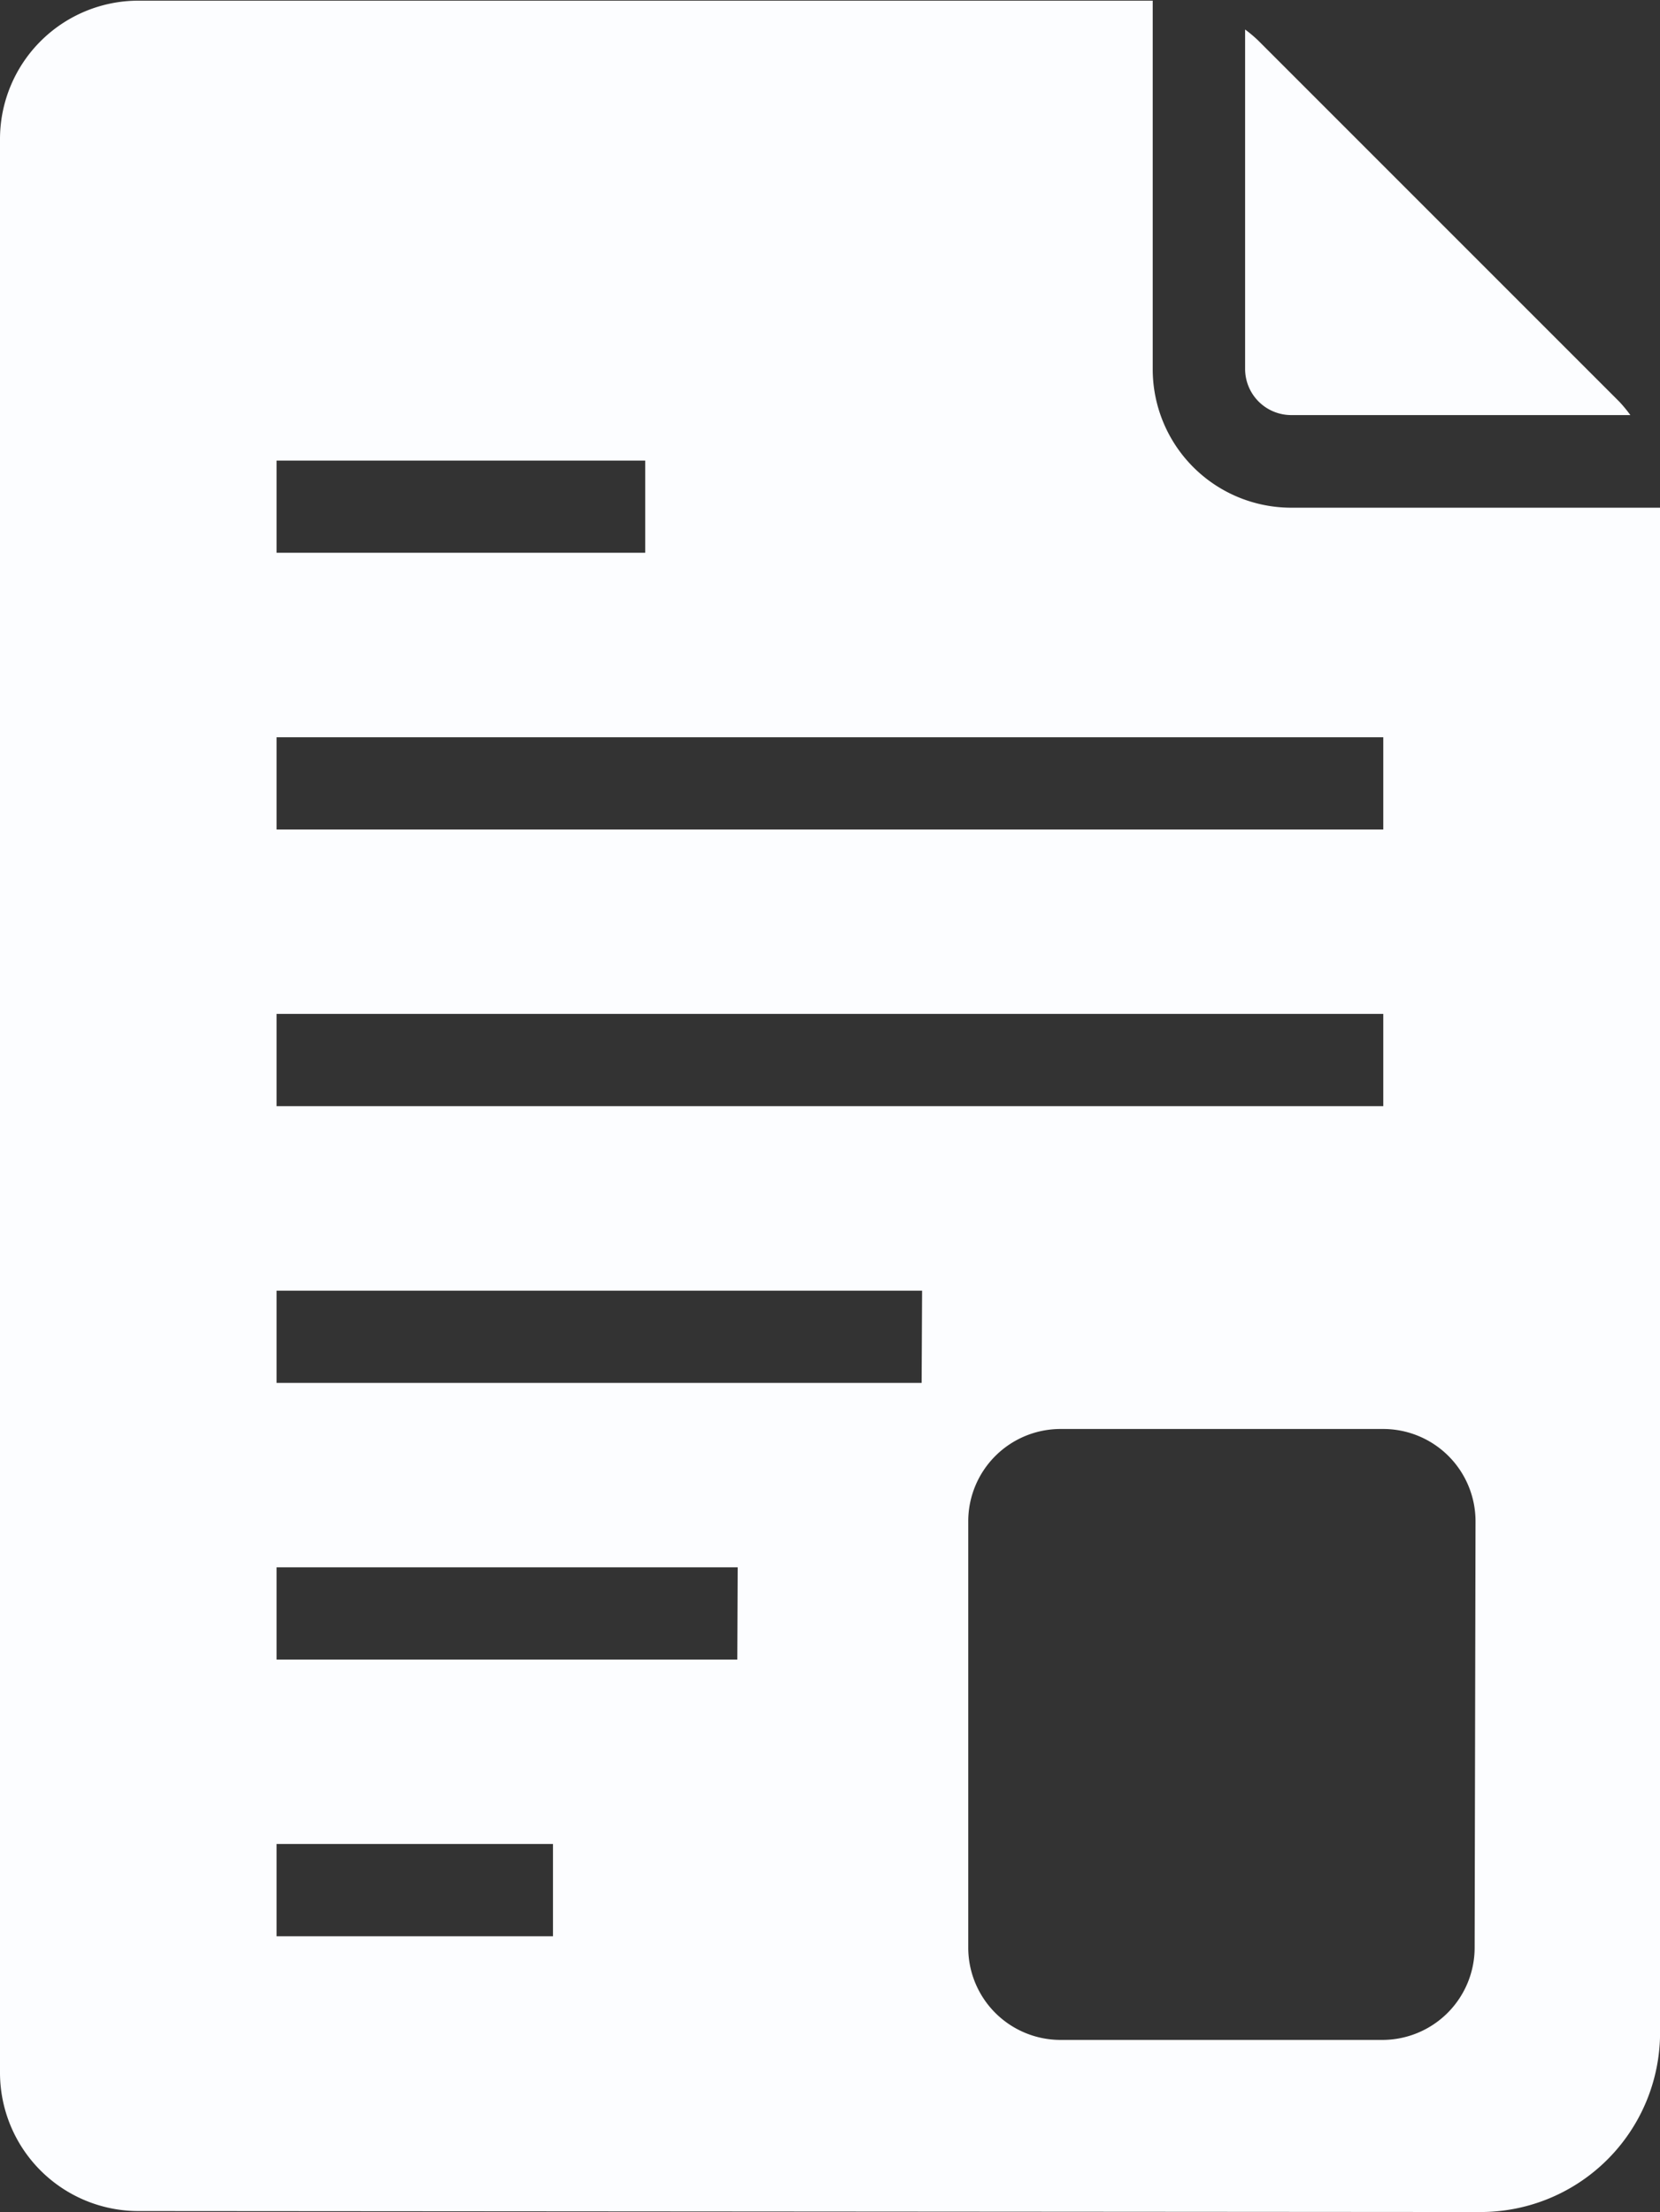
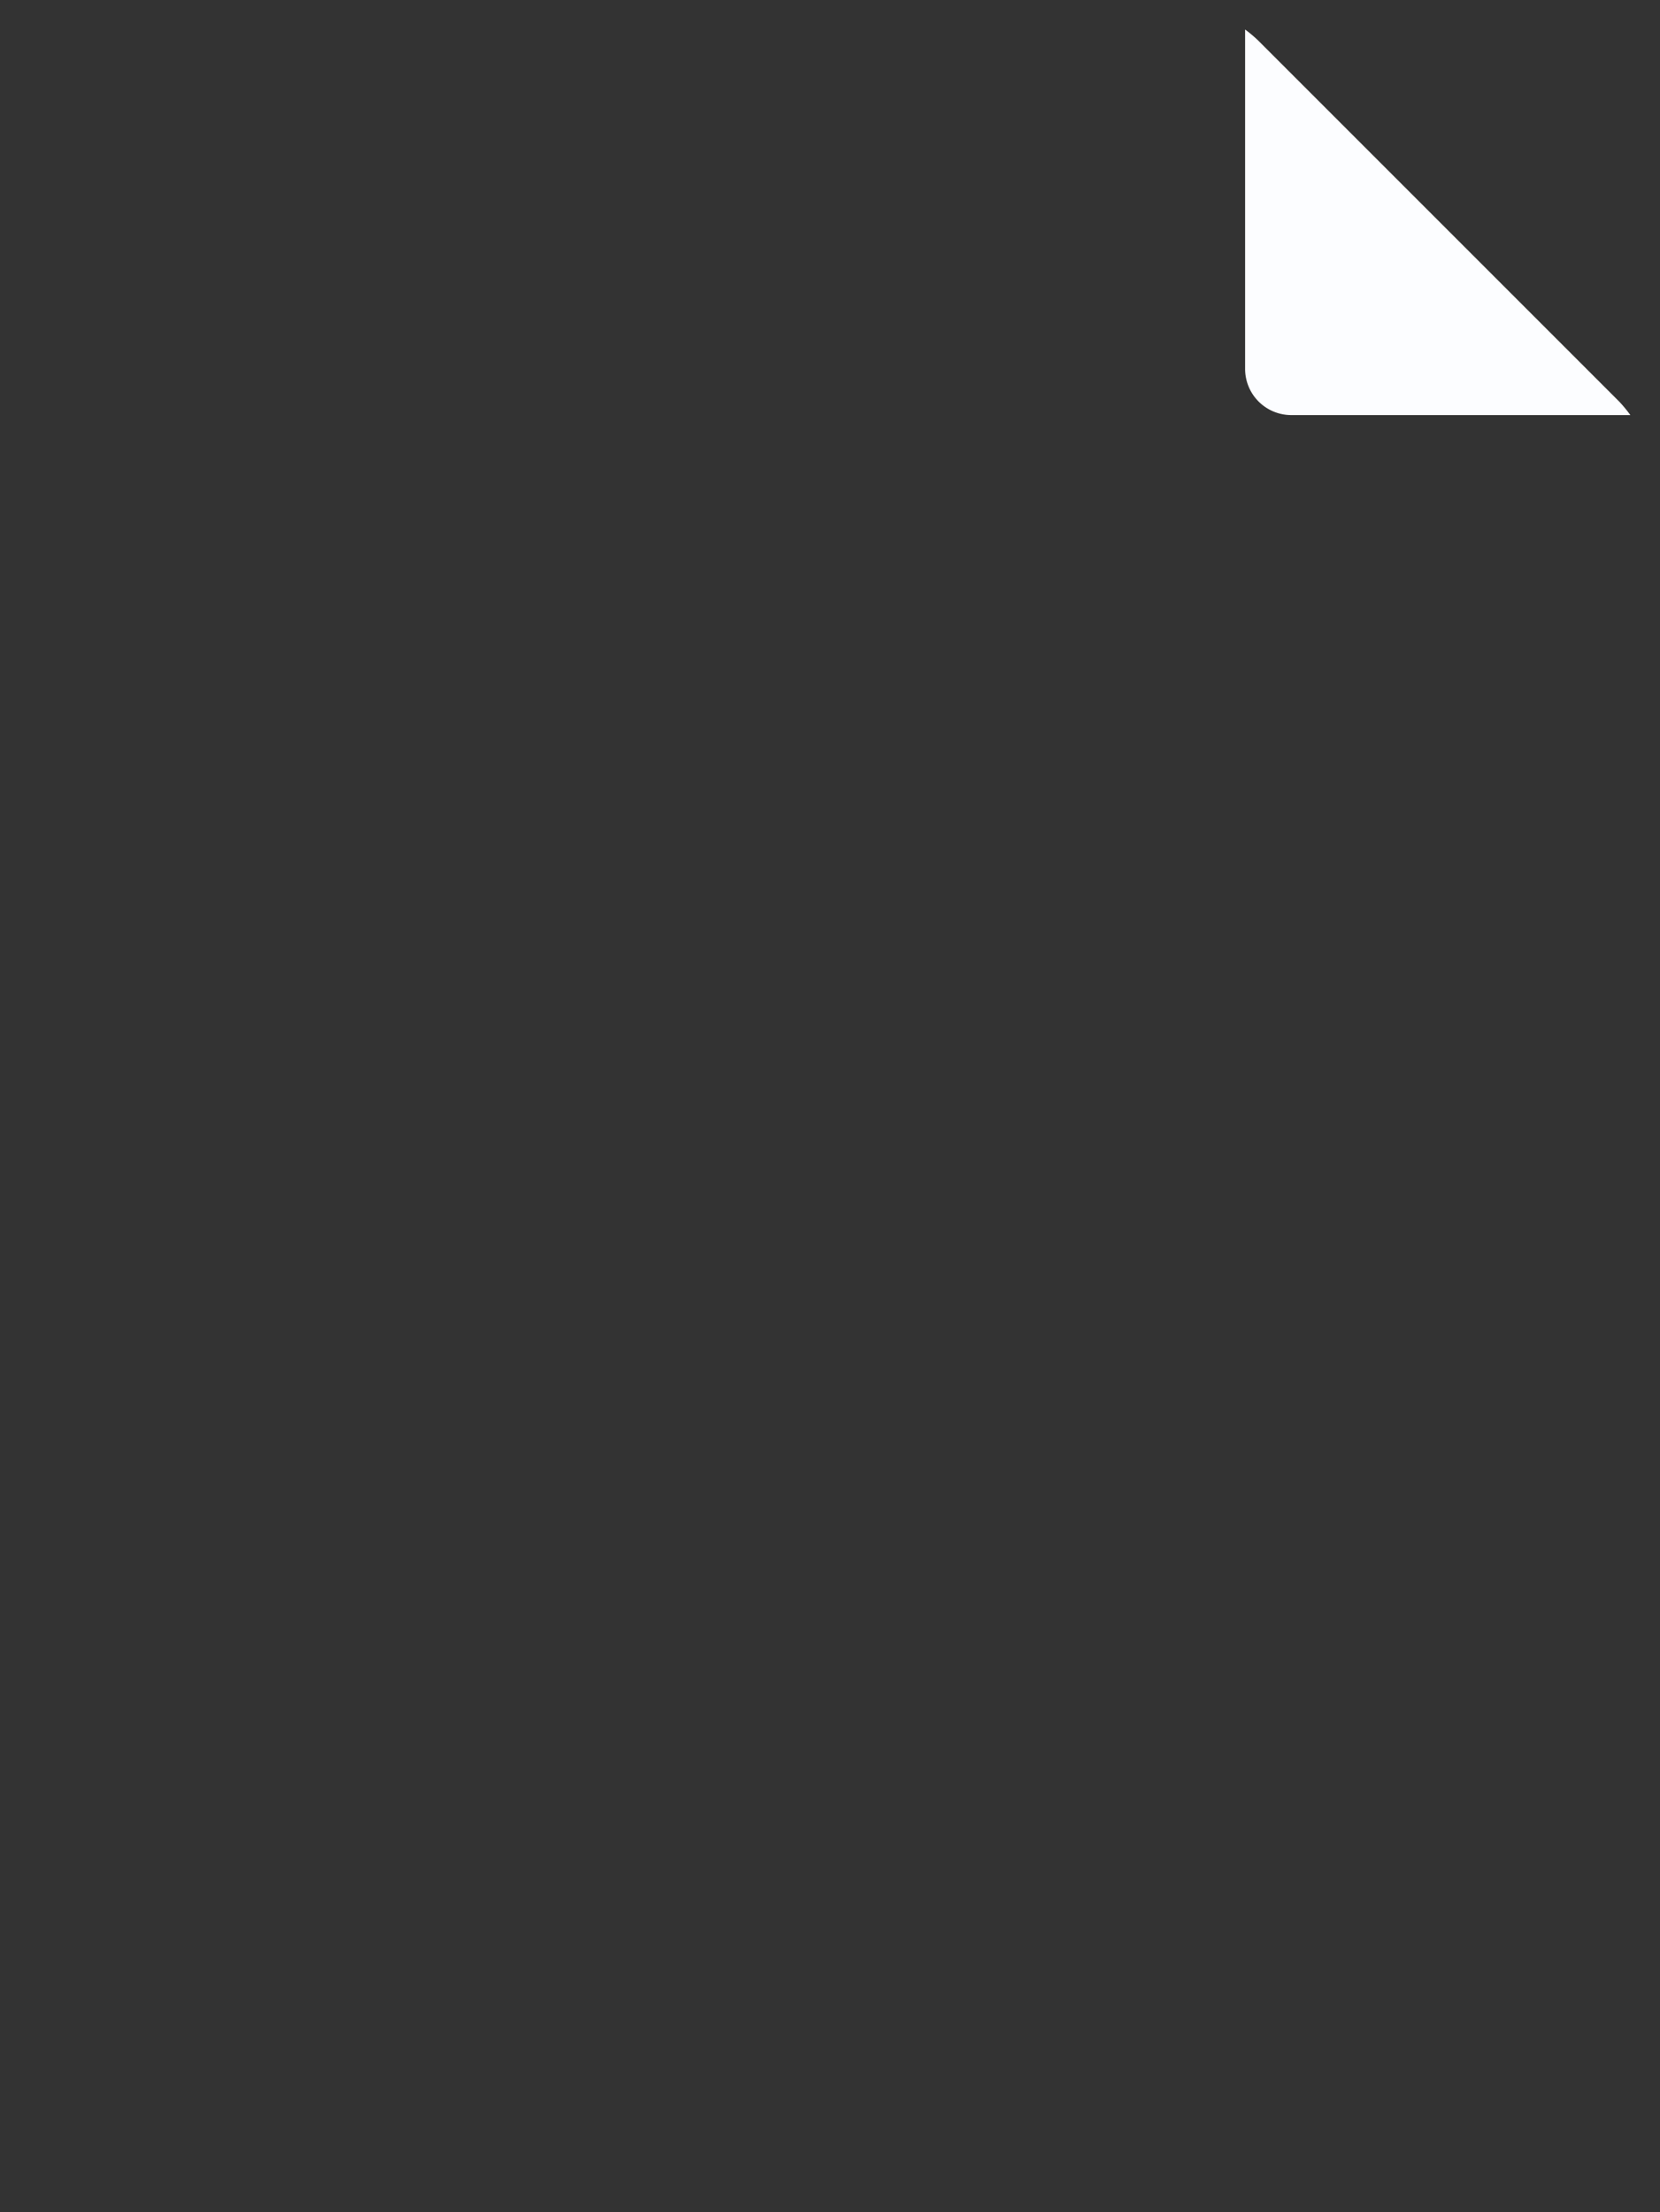
<svg xmlns="http://www.w3.org/2000/svg" width="22.514" height="30" viewBox="0 0 22.514 30">
  <rect x="0" y="0" width="22.514" height="30" fill="#333333" stroke="none" />
  <g id="Required_Documents" data-name="Required Documents" transform="translate(-8 -2.015)">
    <g id="Group_32854" data-name="Group 32854" transform="translate(8 2.015)">
      <g id="Group_32852" data-name="Group 32852" transform="translate(16.885 0.4)">
        <path id="Path_39455" data-name="Path 39455" d="M35,7.259a.626.626,0,0,0,.625.625h4.6a1.894,1.894,0,0,0-.15-.182l-4.9-4.9A1.907,1.907,0,0,0,35,2.655Z" transform="translate(-34.998 -2.655)" fill="#fcfdff" />
      </g>
      <g id="Group_32853" data-name="Group 32853">
-         <path id="Path_39456" data-name="Path 39456" d="M25.51,8.9a1.878,1.878,0,0,1-1.876-1.876v-5H9.876A1.878,1.878,0,0,0,8,3.891V30.126A1.878,1.878,0,0,0,9.876,32l18.2.013a2.434,2.434,0,0,0,2.439-2.433V8.9ZM11.751,8.261h5V9.511h-5Zm0,3.752H26.761v1.251H11.751V12.013Zm0,3.752H26.761v1.251H11.751V15.765ZM15.5,28.273H11.751V27.022H15.5Zm2.5-3.752H11.751V23.27h6.254Zm2.5-3.752H11.751V19.518h8.755Zm7.5,7.659a1.252,1.252,0,0,1-1.251,1.251H22.383a1.252,1.252,0,0,1-1.251-1.251V22.645a1.252,1.252,0,0,1,1.251-1.251h4.378a1.252,1.252,0,0,1,1.251,1.251Z" transform="translate(-8 -2.015)" fill="#fcfdff" />
-       </g>
+         </g>
    </g>
  </g>
</svg>